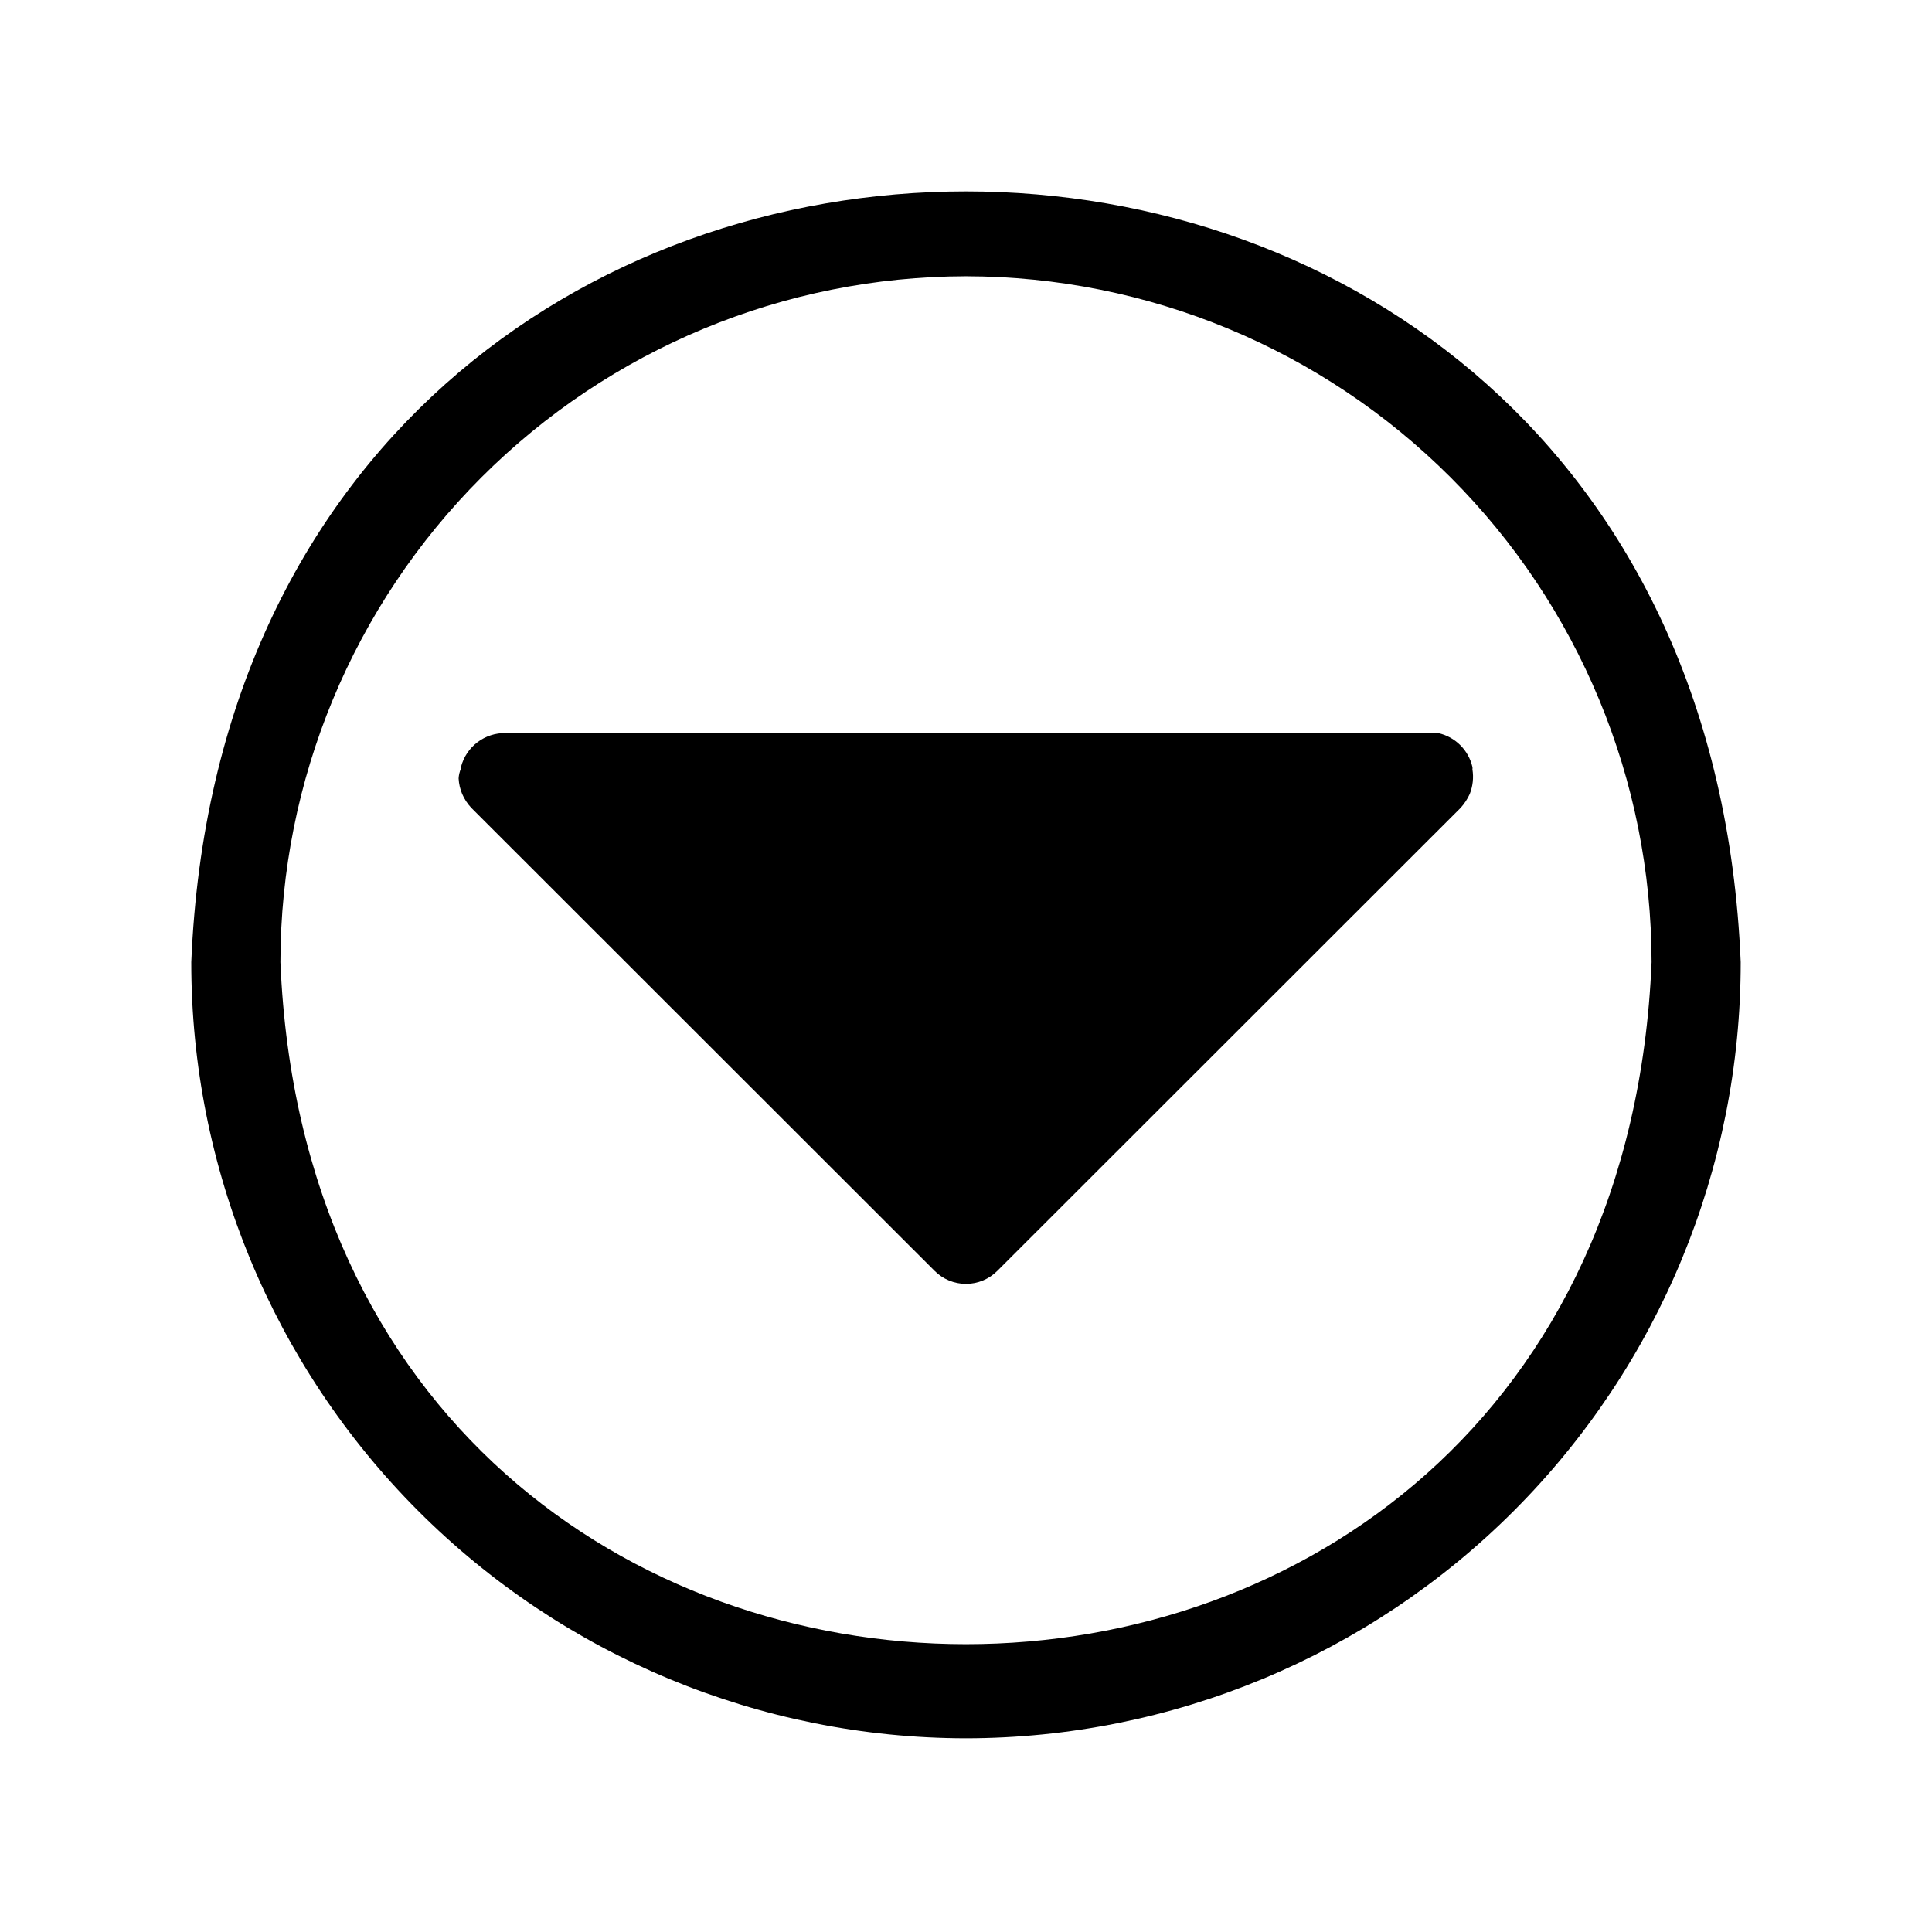
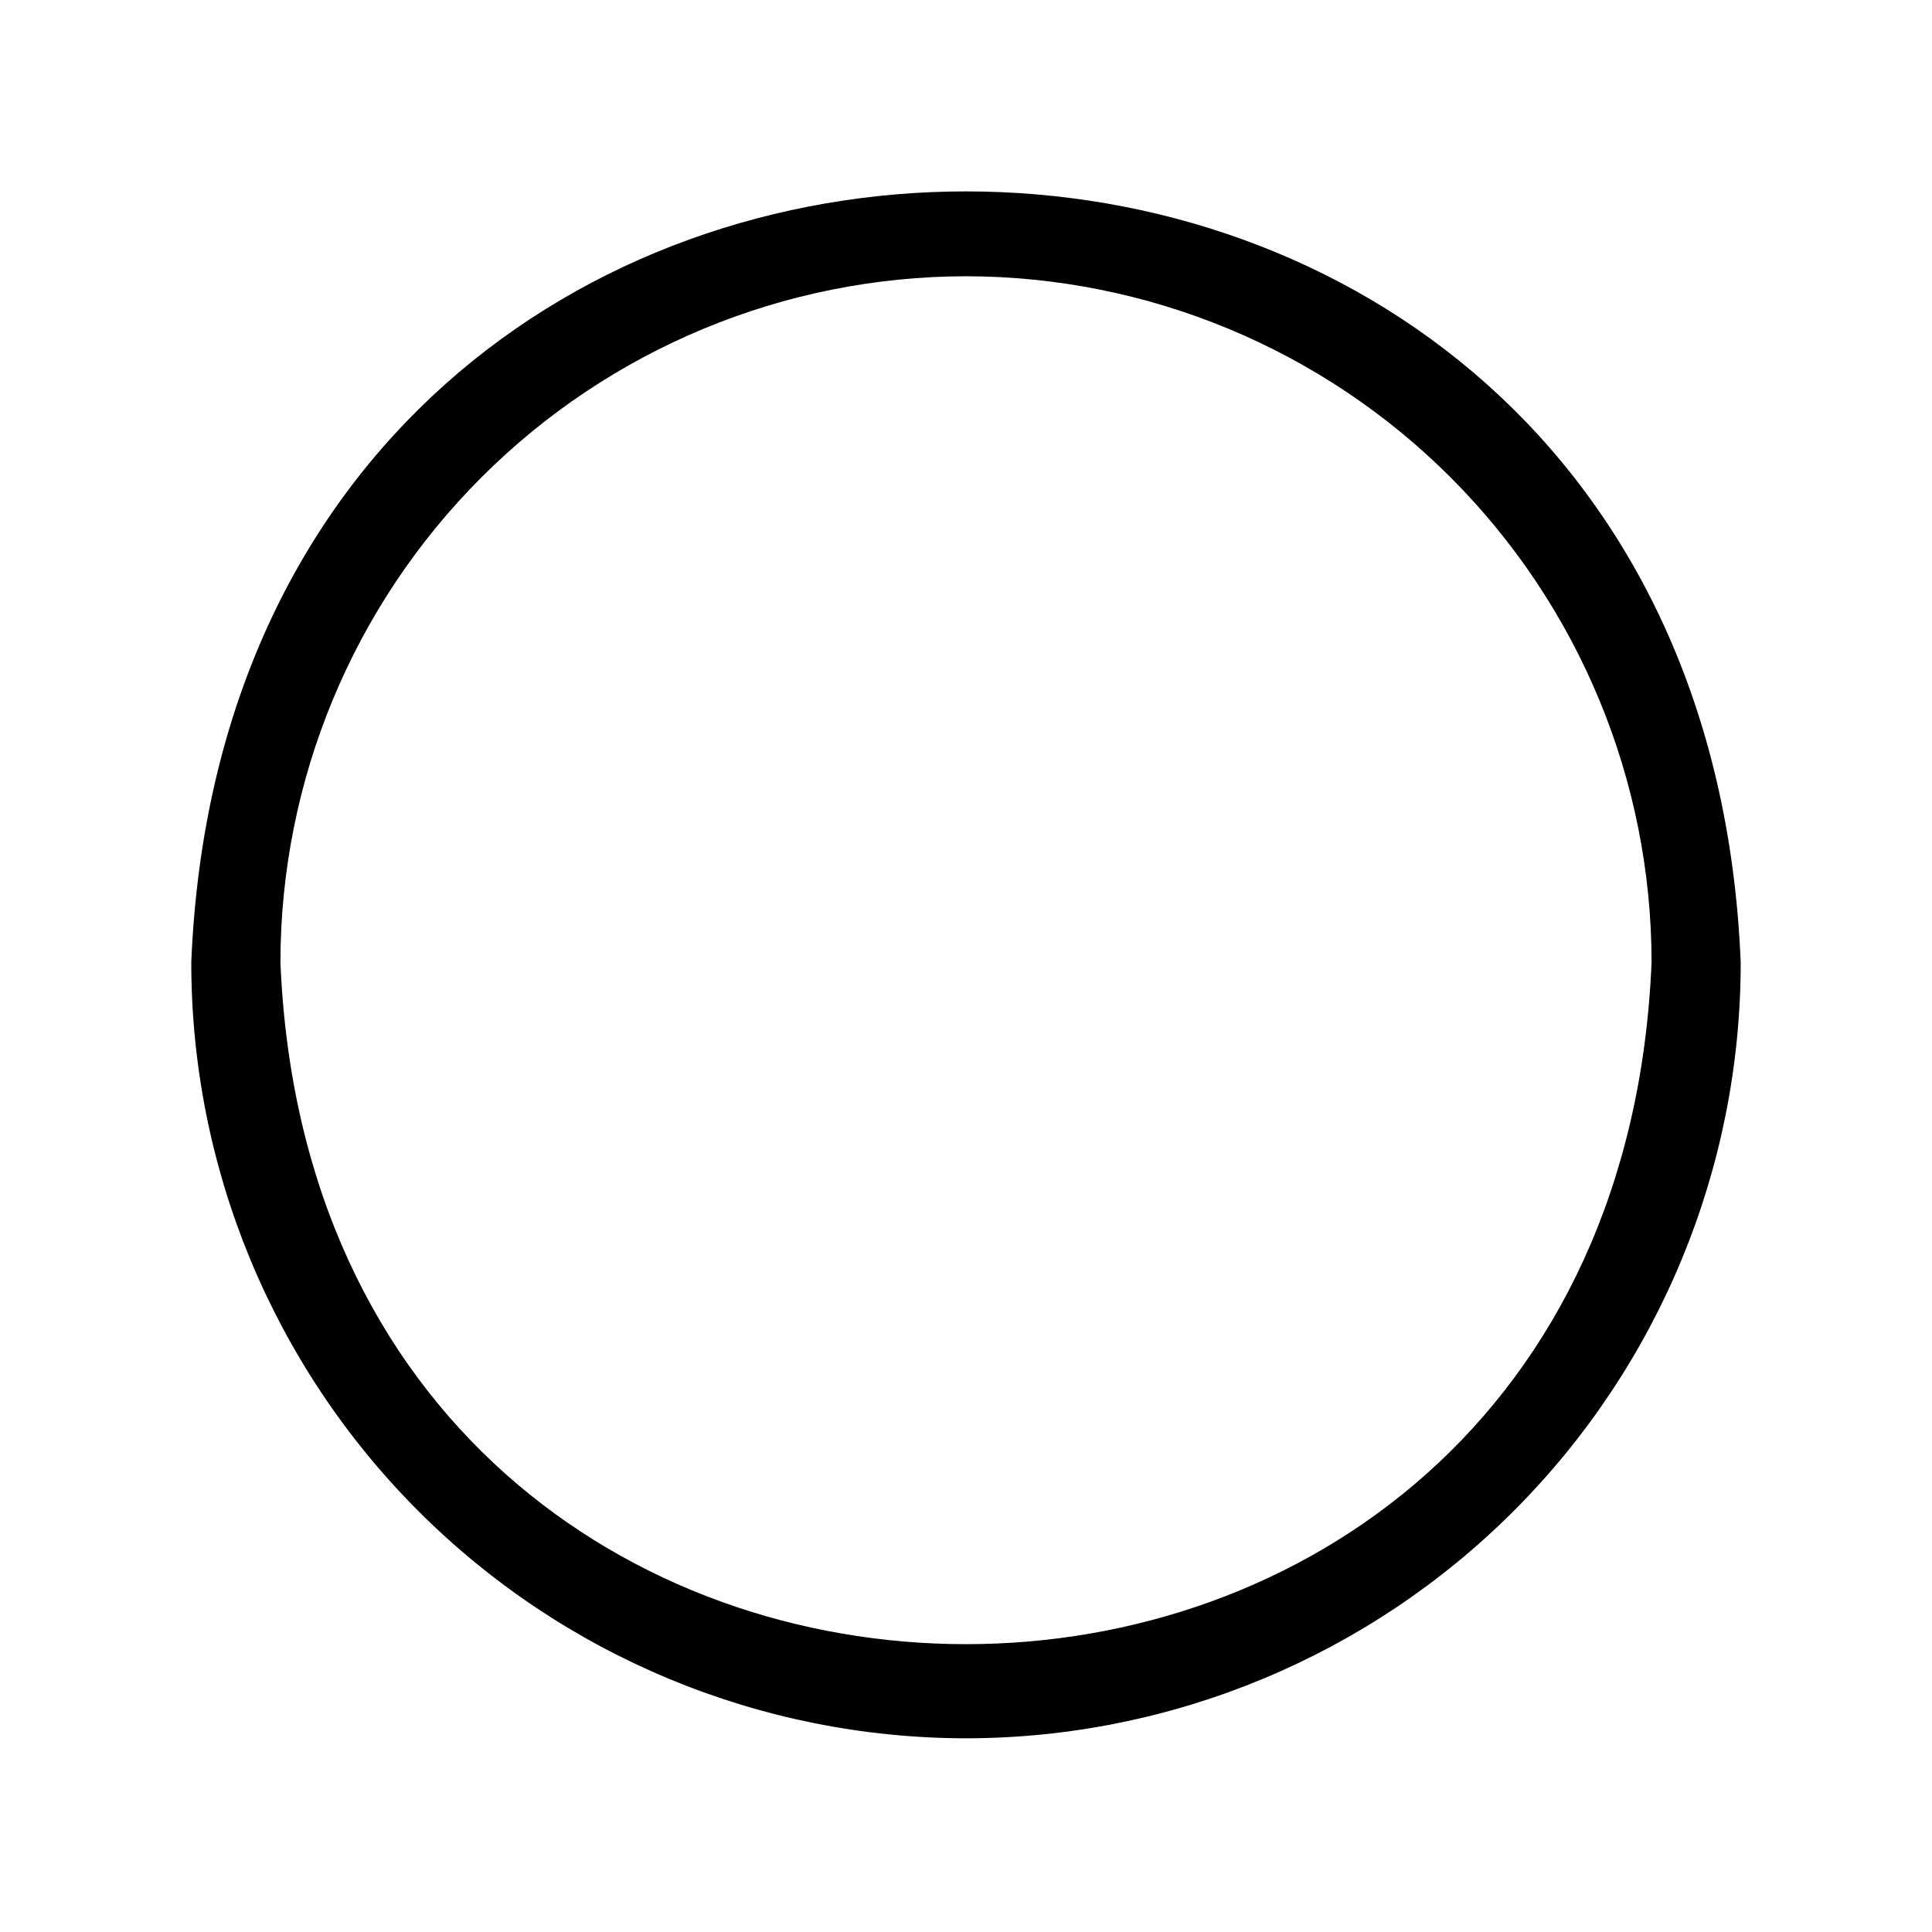
<svg xmlns="http://www.w3.org/2000/svg" fill="#000000" width="800px" height="800px" version="1.1" viewBox="144 144 512 512">
  <g>
    <path d="m400 604.67c54.496-0.062 106.74-21.766 145.24-60.34s60.105-90.859 60.062-145.36c-11.258-272.37-399.35-272.29-410.61 0-0.039 54.496 21.562 106.78 60.062 145.36s90.742 60.277 145.24 60.34zm0-387.46c48.18 0.062 94.367 19.234 128.43 53.312 34.062 34.074 53.215 80.27 53.254 128.45-9.996 241.04-353.45 240.96-363.37 0 0.043-48.184 19.195-94.379 53.254-128.45 34.062-34.078 80.25-53.25 128.43-53.312z" />
-     <path d="m265.54 350.32c0.074 1.41 0.391 2.797 0.945 4.094 0.59 1.371 1.414 2.621 2.441 3.703l122.72 122.64c2.207 2.231 5.211 3.484 8.348 3.484 3.133 0 6.141-1.254 8.344-3.484l122.72-122.64c1-1.102 1.824-2.348 2.441-3.703 0.82-2.074 1.066-4.332 0.707-6.531 0.039-0.211 0.039-0.422 0-0.629-1.039-4.484-4.559-7.977-9.051-8.977-1.02-0.121-2.051-0.121-3.07 0h-244.03c-5.57-0.141-10.496 3.582-11.887 8.977-0.039 0.125-0.039 0.262 0 0.391-0.367 0.848-0.582 1.754-0.633 2.676z" />
  </g>
</svg>